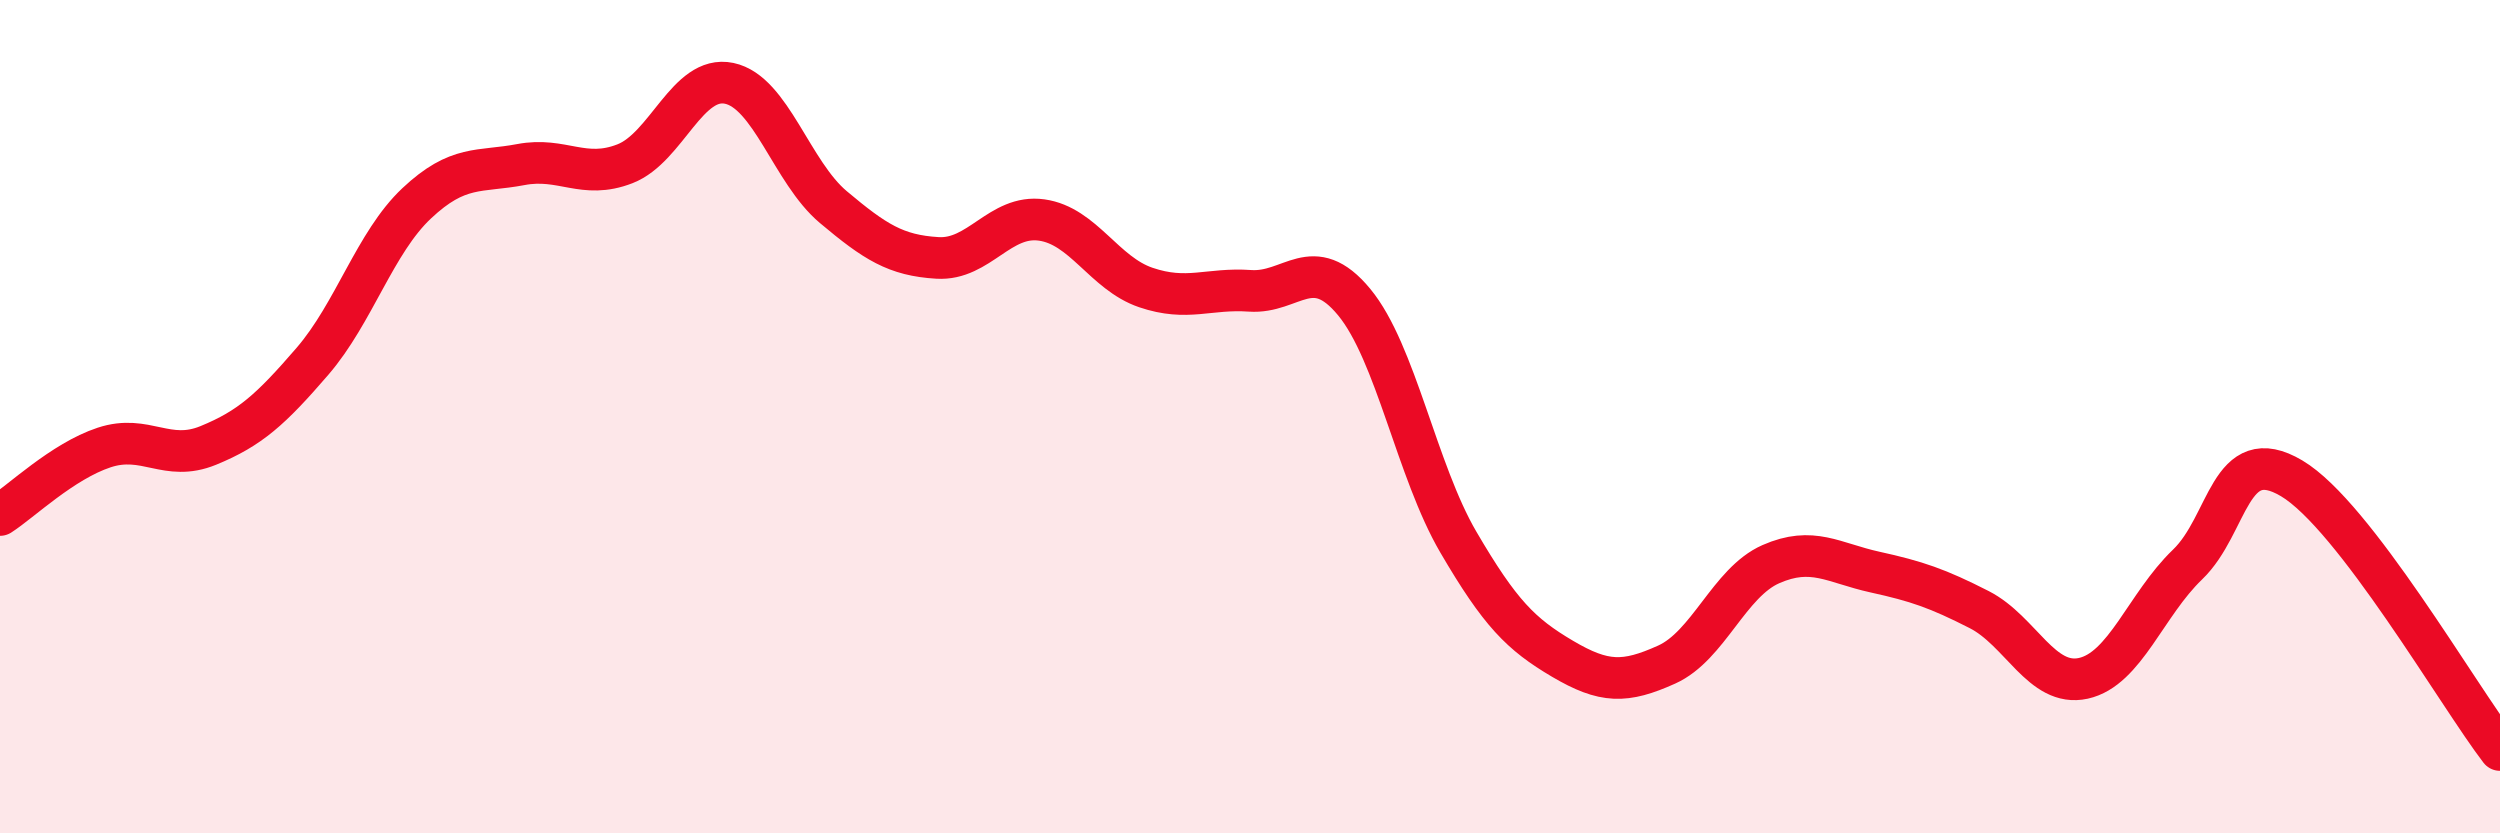
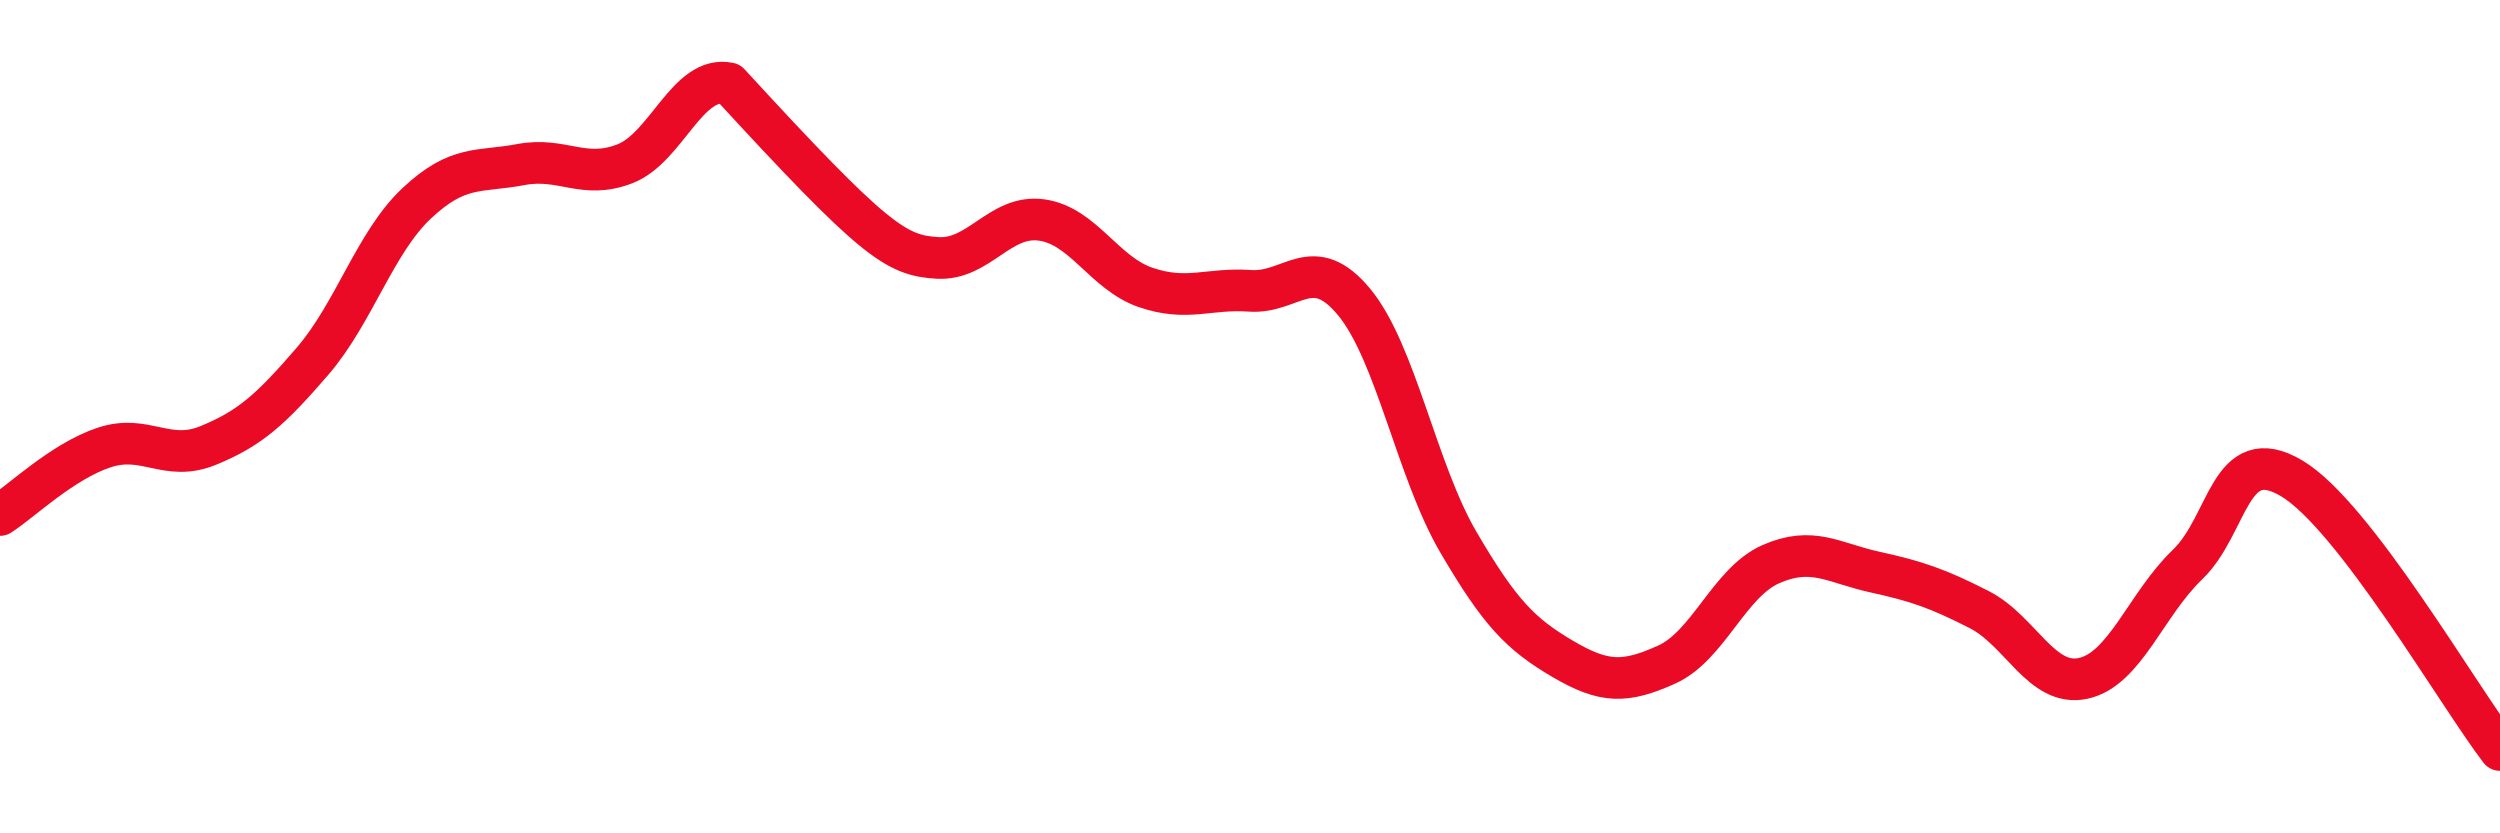
<svg xmlns="http://www.w3.org/2000/svg" width="60" height="20" viewBox="0 0 60 20">
-   <path d="M 0,12.36 C 0.5,12.04 1.5,11.07 2.5,10.74 C 3.5,10.41 4,11.1 5,10.69 C 6,10.28 6.5,9.83 7.5,8.67 C 8.5,7.51 9,5.82 10,4.88 C 11,3.94 11.5,4.14 12.5,3.95 C 13.5,3.76 14,4.32 15,3.93 C 16,3.54 16.5,1.79 17.5,2 C 18.5,2.21 19,4.13 20,4.97 C 21,5.81 21.5,6.13 22.5,6.19 C 23.5,6.25 24,5.14 25,5.28 C 26,5.42 26.5,6.56 27.5,6.9 C 28.5,7.24 29,6.91 30,6.98 C 31,7.05 31.5,6.04 32.5,7.25 C 33.5,8.46 34,11.3 35,13.01 C 36,14.72 36.5,15.22 37.5,15.81 C 38.5,16.4 39,16.4 40,15.95 C 41,15.5 41.5,13.98 42.5,13.54 C 43.5,13.1 44,13.51 45,13.73 C 46,13.95 46.5,14.12 47.5,14.63 C 48.5,15.14 49,16.5 50,16.28 C 51,16.06 51.5,14.51 52.5,13.55 C 53.5,12.59 53.5,10.59 55,11.48 C 56.5,12.37 59,16.7 60,18L60 20L0 20Z" fill="#EB0A25" opacity="0.1" stroke-linecap="round" stroke-linejoin="round" />
-   <path d="M 0,12.36 C 0.5,12.04 1.5,11.07 2.5,10.74 C 3.5,10.41 4,11.1 5,10.69 C 6,10.28 6.5,9.83 7.5,8.67 C 8.5,7.51 9,5.82 10,4.88 C 11,3.94 11.5,4.14 12.5,3.95 C 13.5,3.76 14,4.32 15,3.93 C 16,3.54 16.5,1.79 17.5,2 C 18.5,2.21 19,4.13 20,4.97 C 21,5.81 21.5,6.13 22.5,6.19 C 23.5,6.25 24,5.14 25,5.28 C 26,5.42 26.5,6.56 27.5,6.9 C 28.5,7.24 29,6.91 30,6.98 C 31,7.05 31.5,6.04 32.5,7.25 C 33.5,8.46 34,11.3 35,13.01 C 36,14.72 36.5,15.22 37.5,15.81 C 38.5,16.4 39,16.4 40,15.95 C 41,15.5 41.5,13.98 42.5,13.54 C 43.5,13.1 44,13.51 45,13.73 C 46,13.95 46.5,14.12 47.5,14.63 C 48.5,15.14 49,16.5 50,16.28 C 51,16.06 51.5,14.51 52.5,13.55 C 53.5,12.59 53.5,10.59 55,11.48 C 56.5,12.37 59,16.7 60,18" stroke="#EB0A25" stroke-width="1" fill="none" stroke-linecap="round" stroke-linejoin="round" />
+   <path d="M 0,12.36 C 0.5,12.04 1.5,11.07 2.5,10.74 C 3.5,10.41 4,11.1 5,10.69 C 6,10.28 6.5,9.83 7.5,8.67 C 8.5,7.51 9,5.82 10,4.88 C 11,3.94 11.5,4.14 12.5,3.95 C 13.5,3.76 14,4.32 15,3.93 C 16,3.54 16.5,1.79 17.5,2 C 21,5.81 21.5,6.13 22.5,6.19 C 23.5,6.25 24,5.14 25,5.28 C 26,5.42 26.5,6.56 27.5,6.9 C 28.5,7.24 29,6.91 30,6.98 C 31,7.05 31.5,6.04 32.5,7.25 C 33.5,8.46 34,11.3 35,13.01 C 36,14.72 36.5,15.22 37.5,15.81 C 38.5,16.4 39,16.4 40,15.95 C 41,15.5 41.5,13.98 42.5,13.54 C 43.5,13.1 44,13.51 45,13.73 C 46,13.95 46.5,14.12 47.5,14.63 C 48.5,15.14 49,16.5 50,16.28 C 51,16.06 51.5,14.51 52.5,13.55 C 53.5,12.59 53.5,10.59 55,11.48 C 56.5,12.37 59,16.7 60,18" stroke="#EB0A25" stroke-width="1" fill="none" stroke-linecap="round" stroke-linejoin="round" />
</svg>